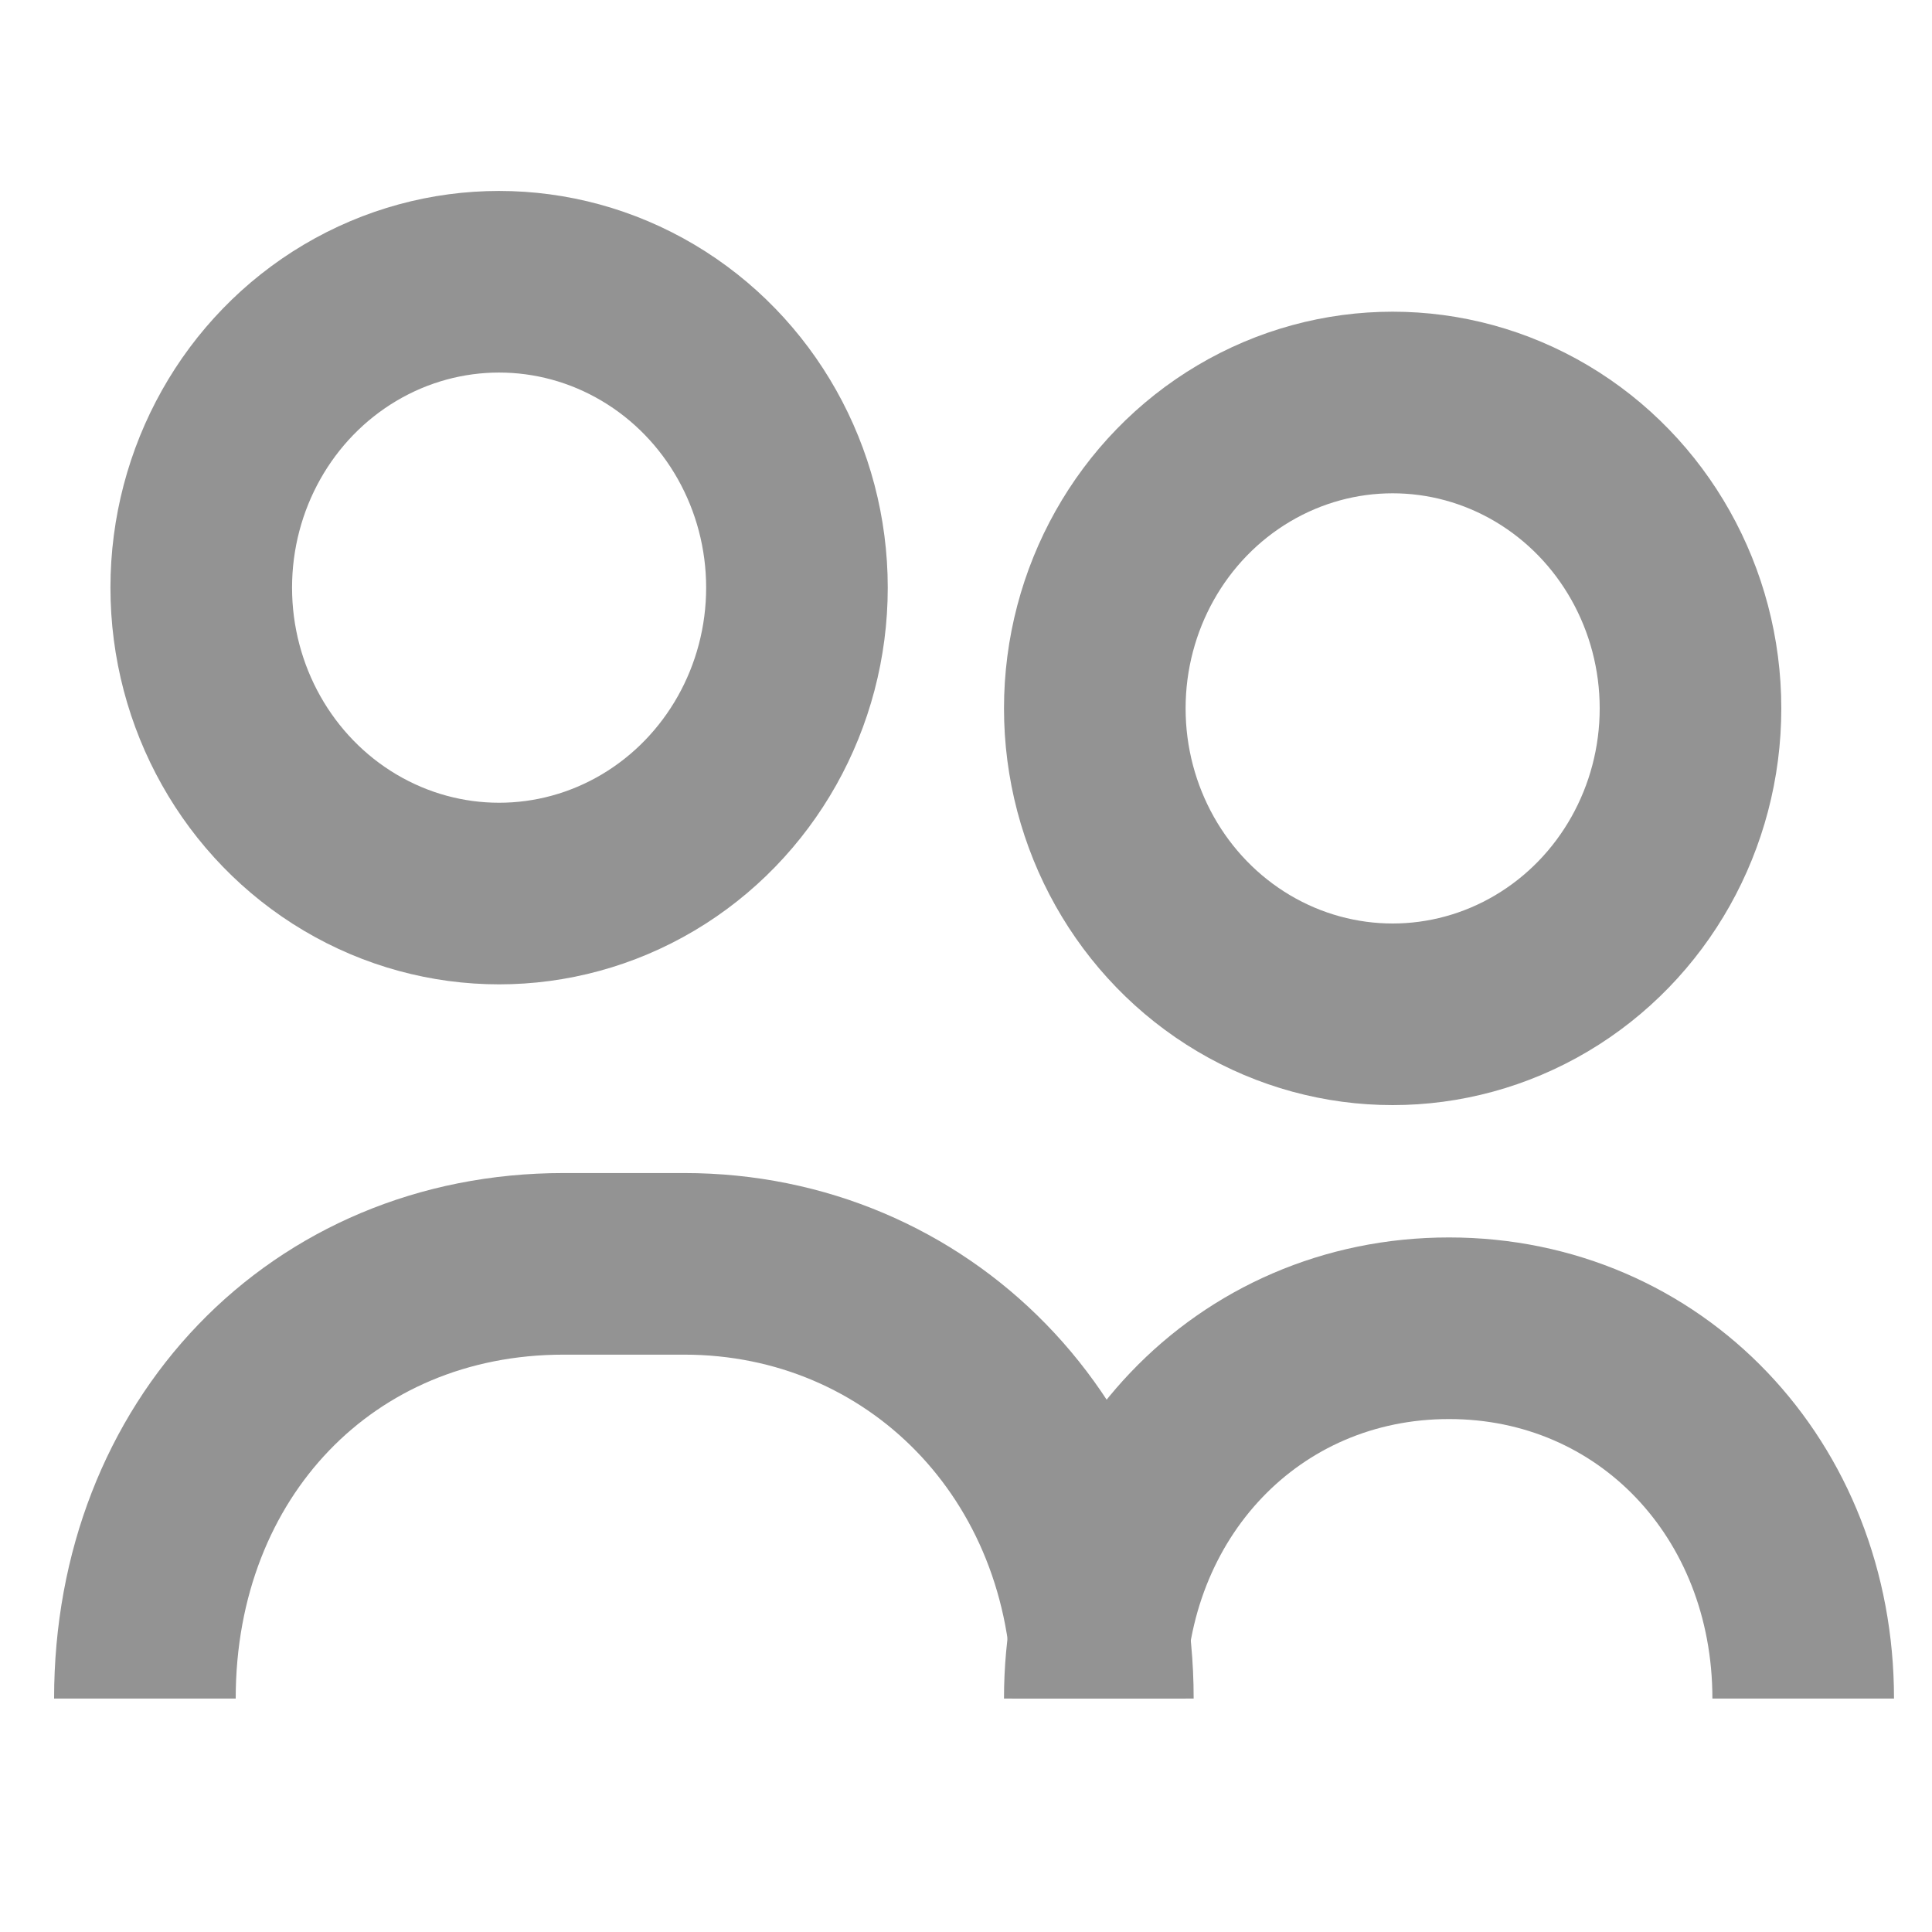
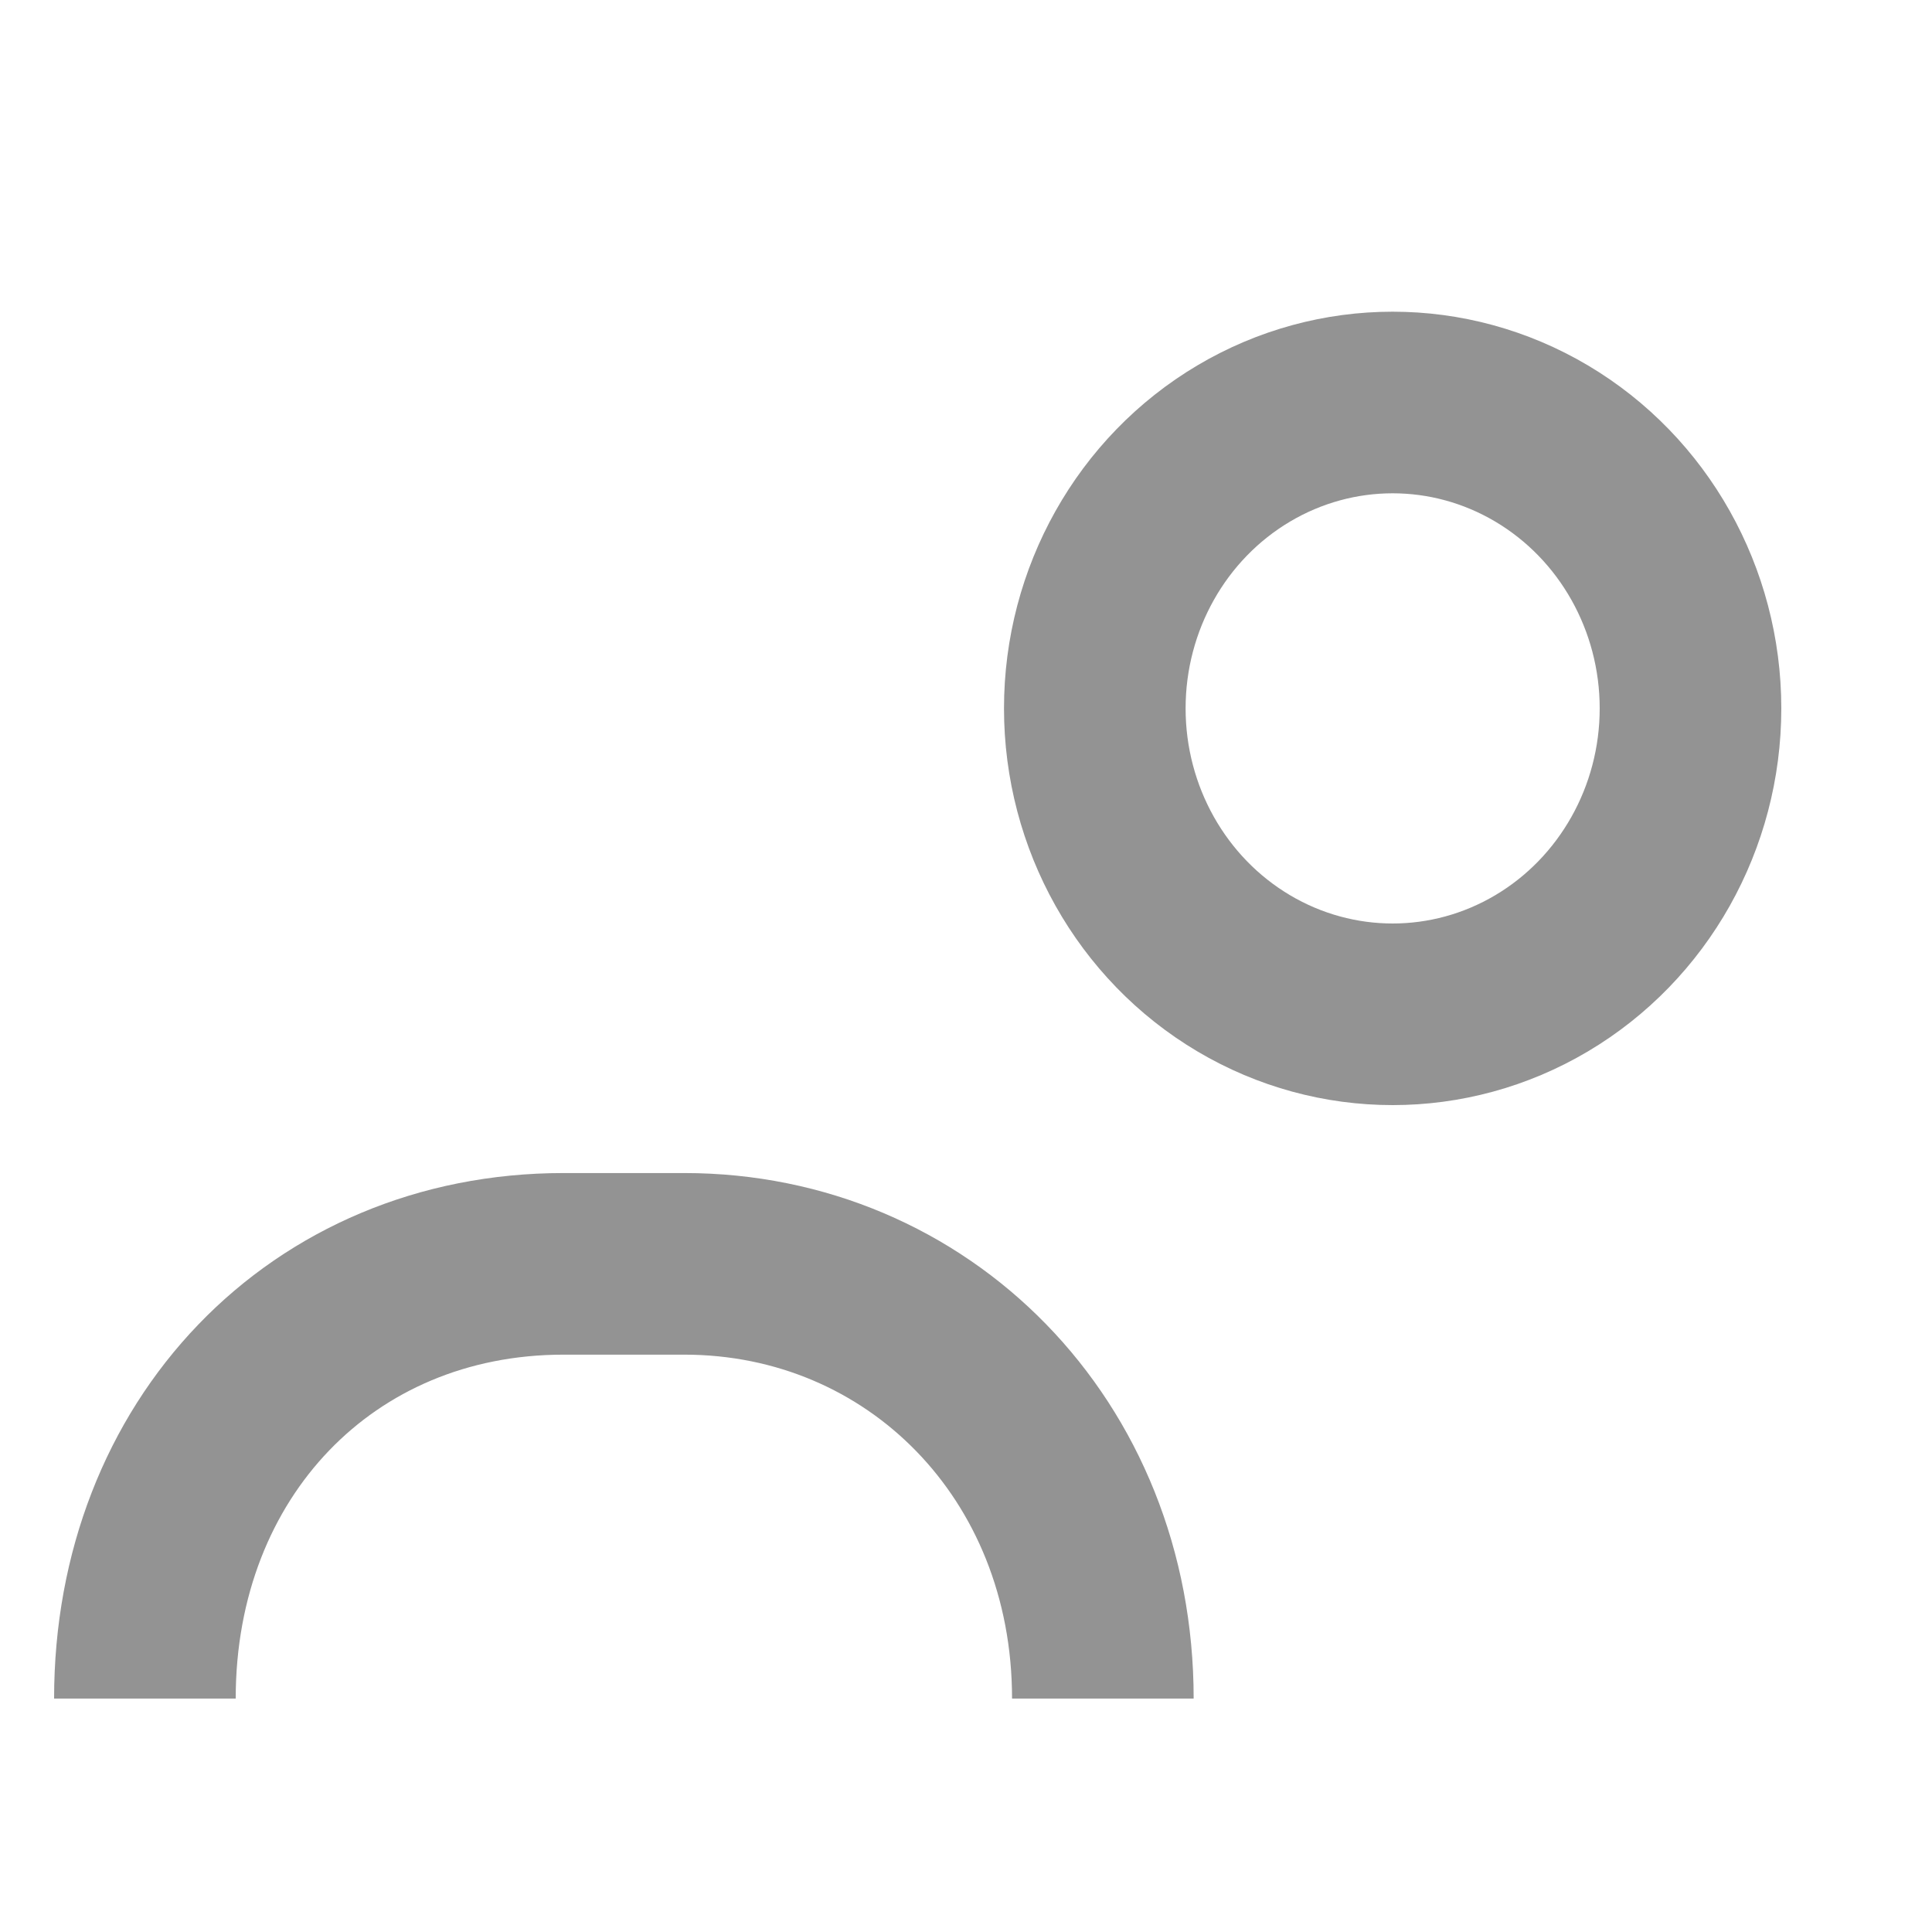
<svg xmlns="http://www.w3.org/2000/svg" id="Ebene_1" x="0px" y="0px" viewBox="0 0 24 24" style="enable-background:new 0 0 24 24;" xml:space="preserve">
  <style type="text/css">	.st0{fill:none;stroke:#939393;stroke-width:2.256;}</style>
-   <ellipse class="st0" cx="6.2" cy="7.3" rx="3.7" ry="3.8" />
  <path class="st0" d="M1.8,21.1c0-3.1,2.2-5.4,5.2-5.4h1.5c2.9,0,5.2,2.3,5.2,5.4" />
  <ellipse class="st0" cx="17.3" cy="8.8" rx="3.7" ry="3.8" />
-   <path class="st0" d="M13.6,21.1c0-2.6,1.9-4.6,4.4-4.6s4.4,2,4.4,4.6" />
</svg>